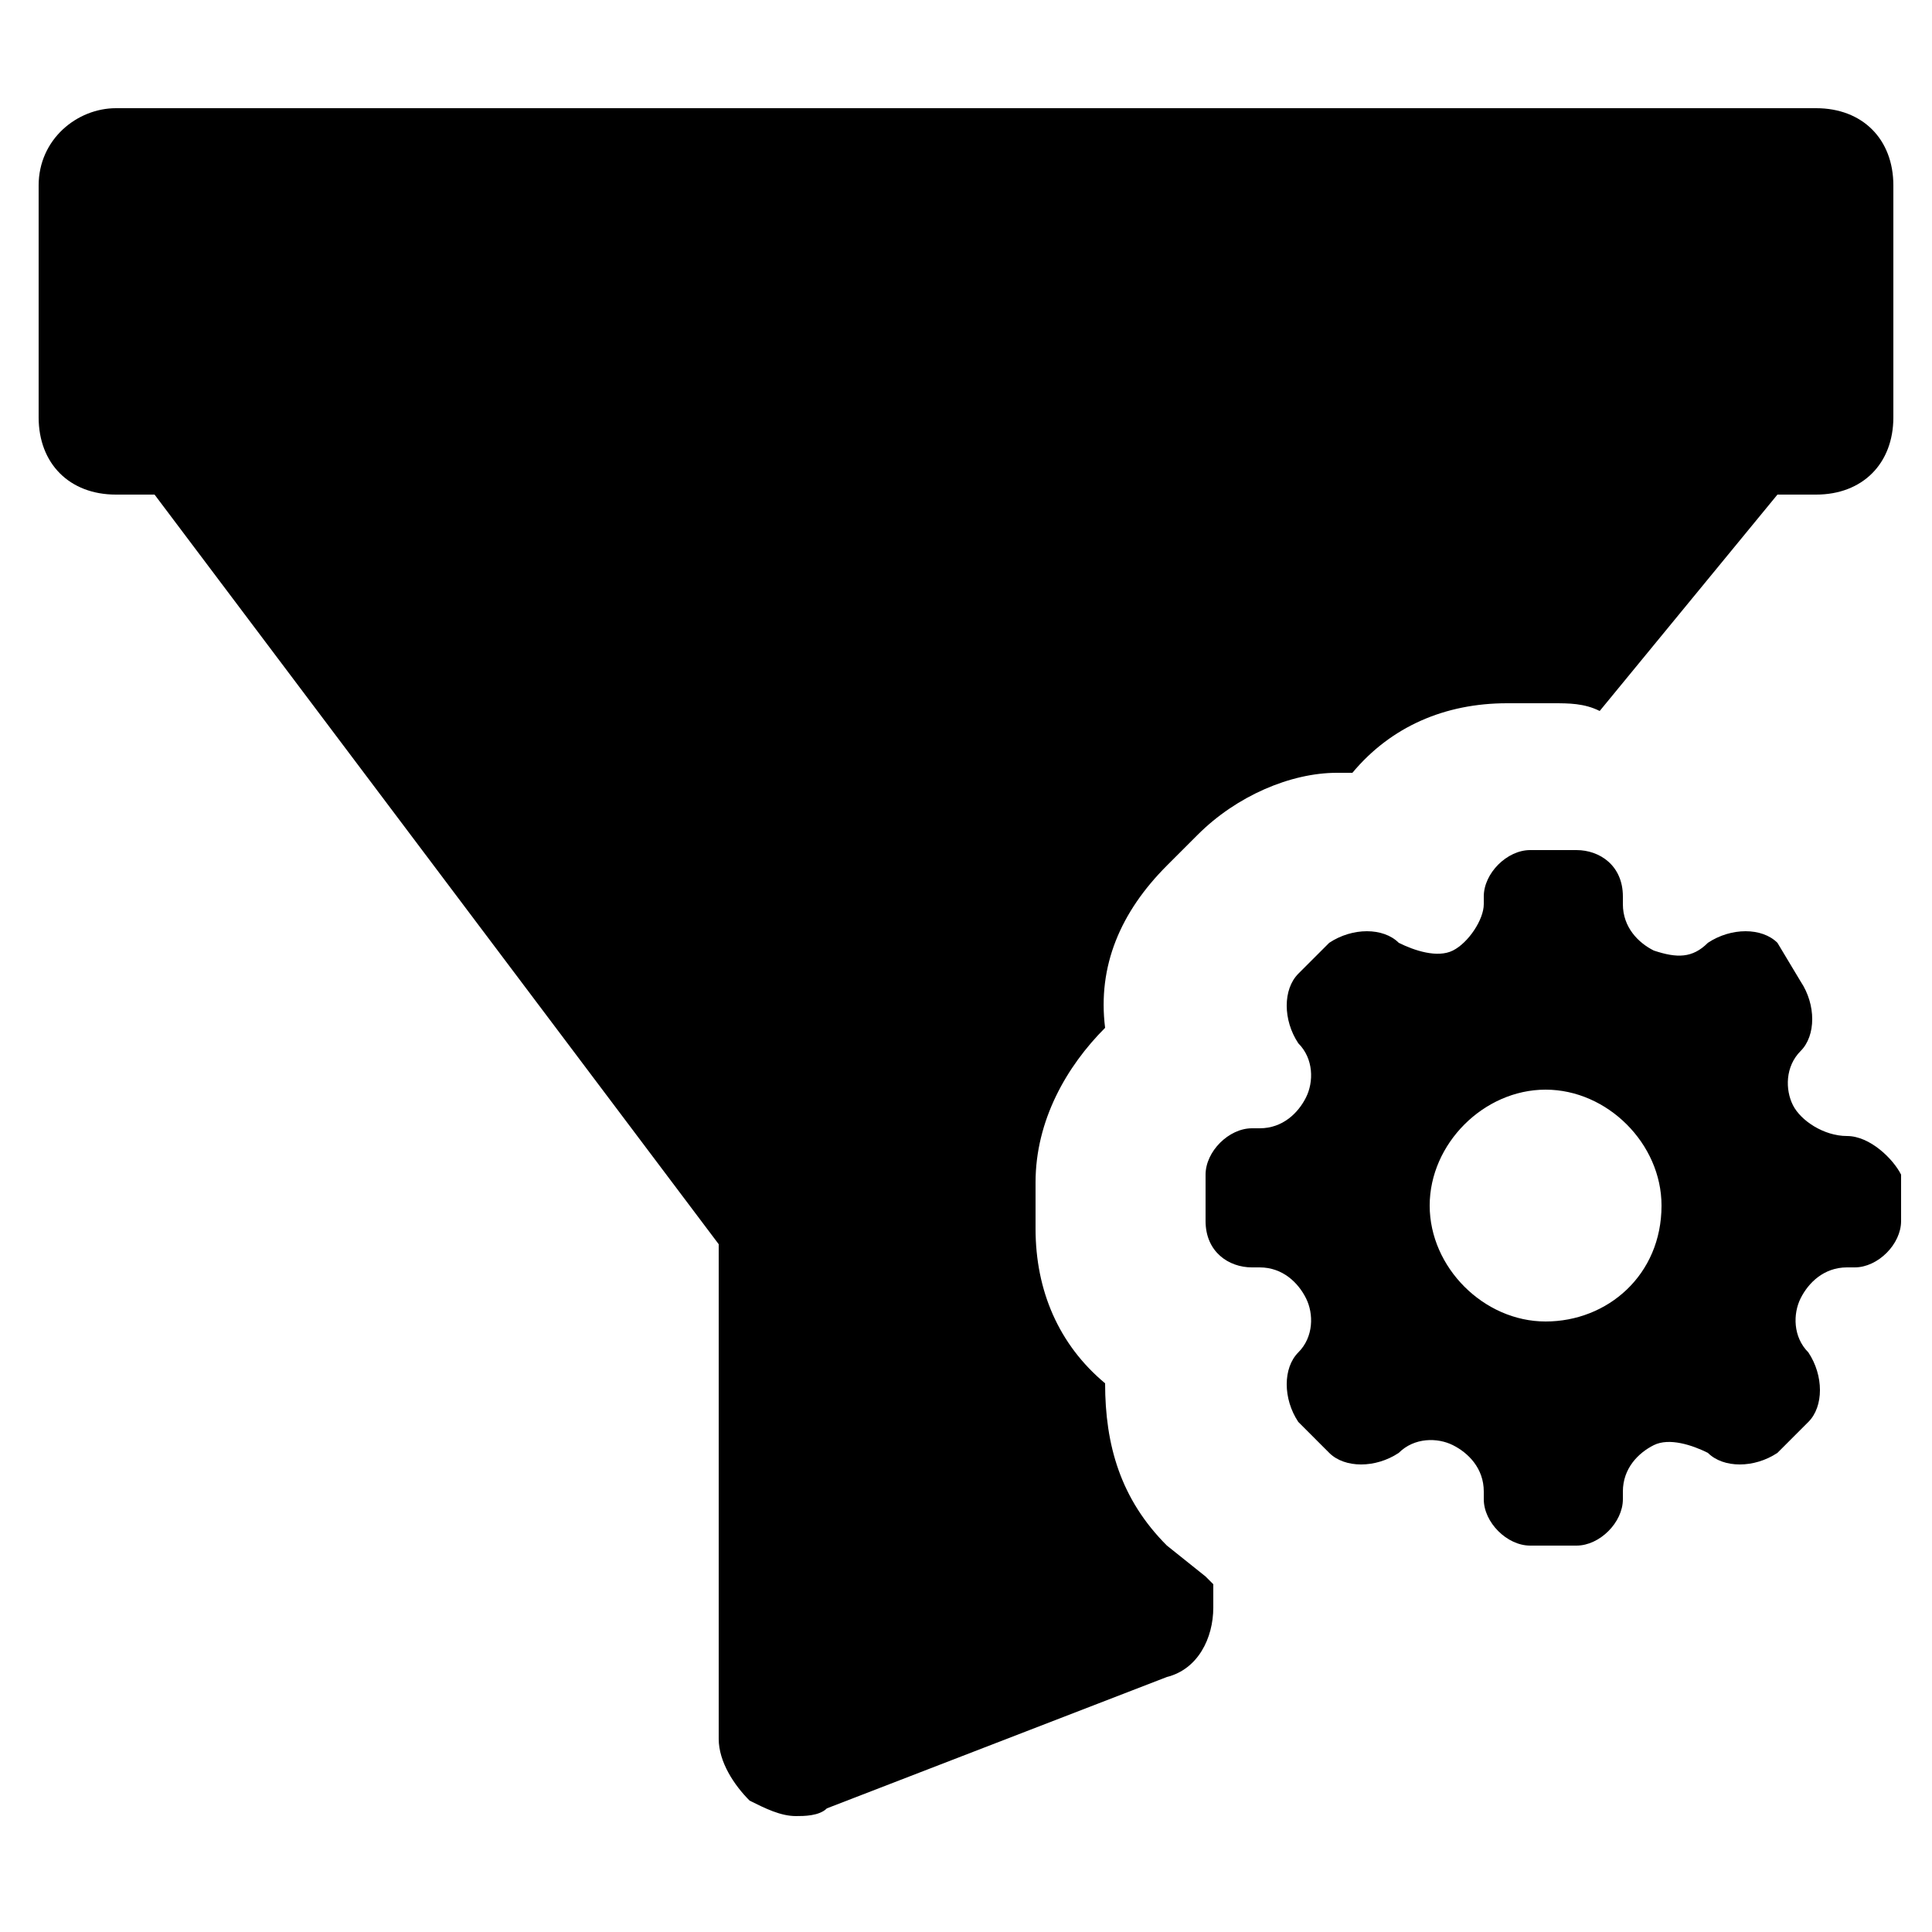
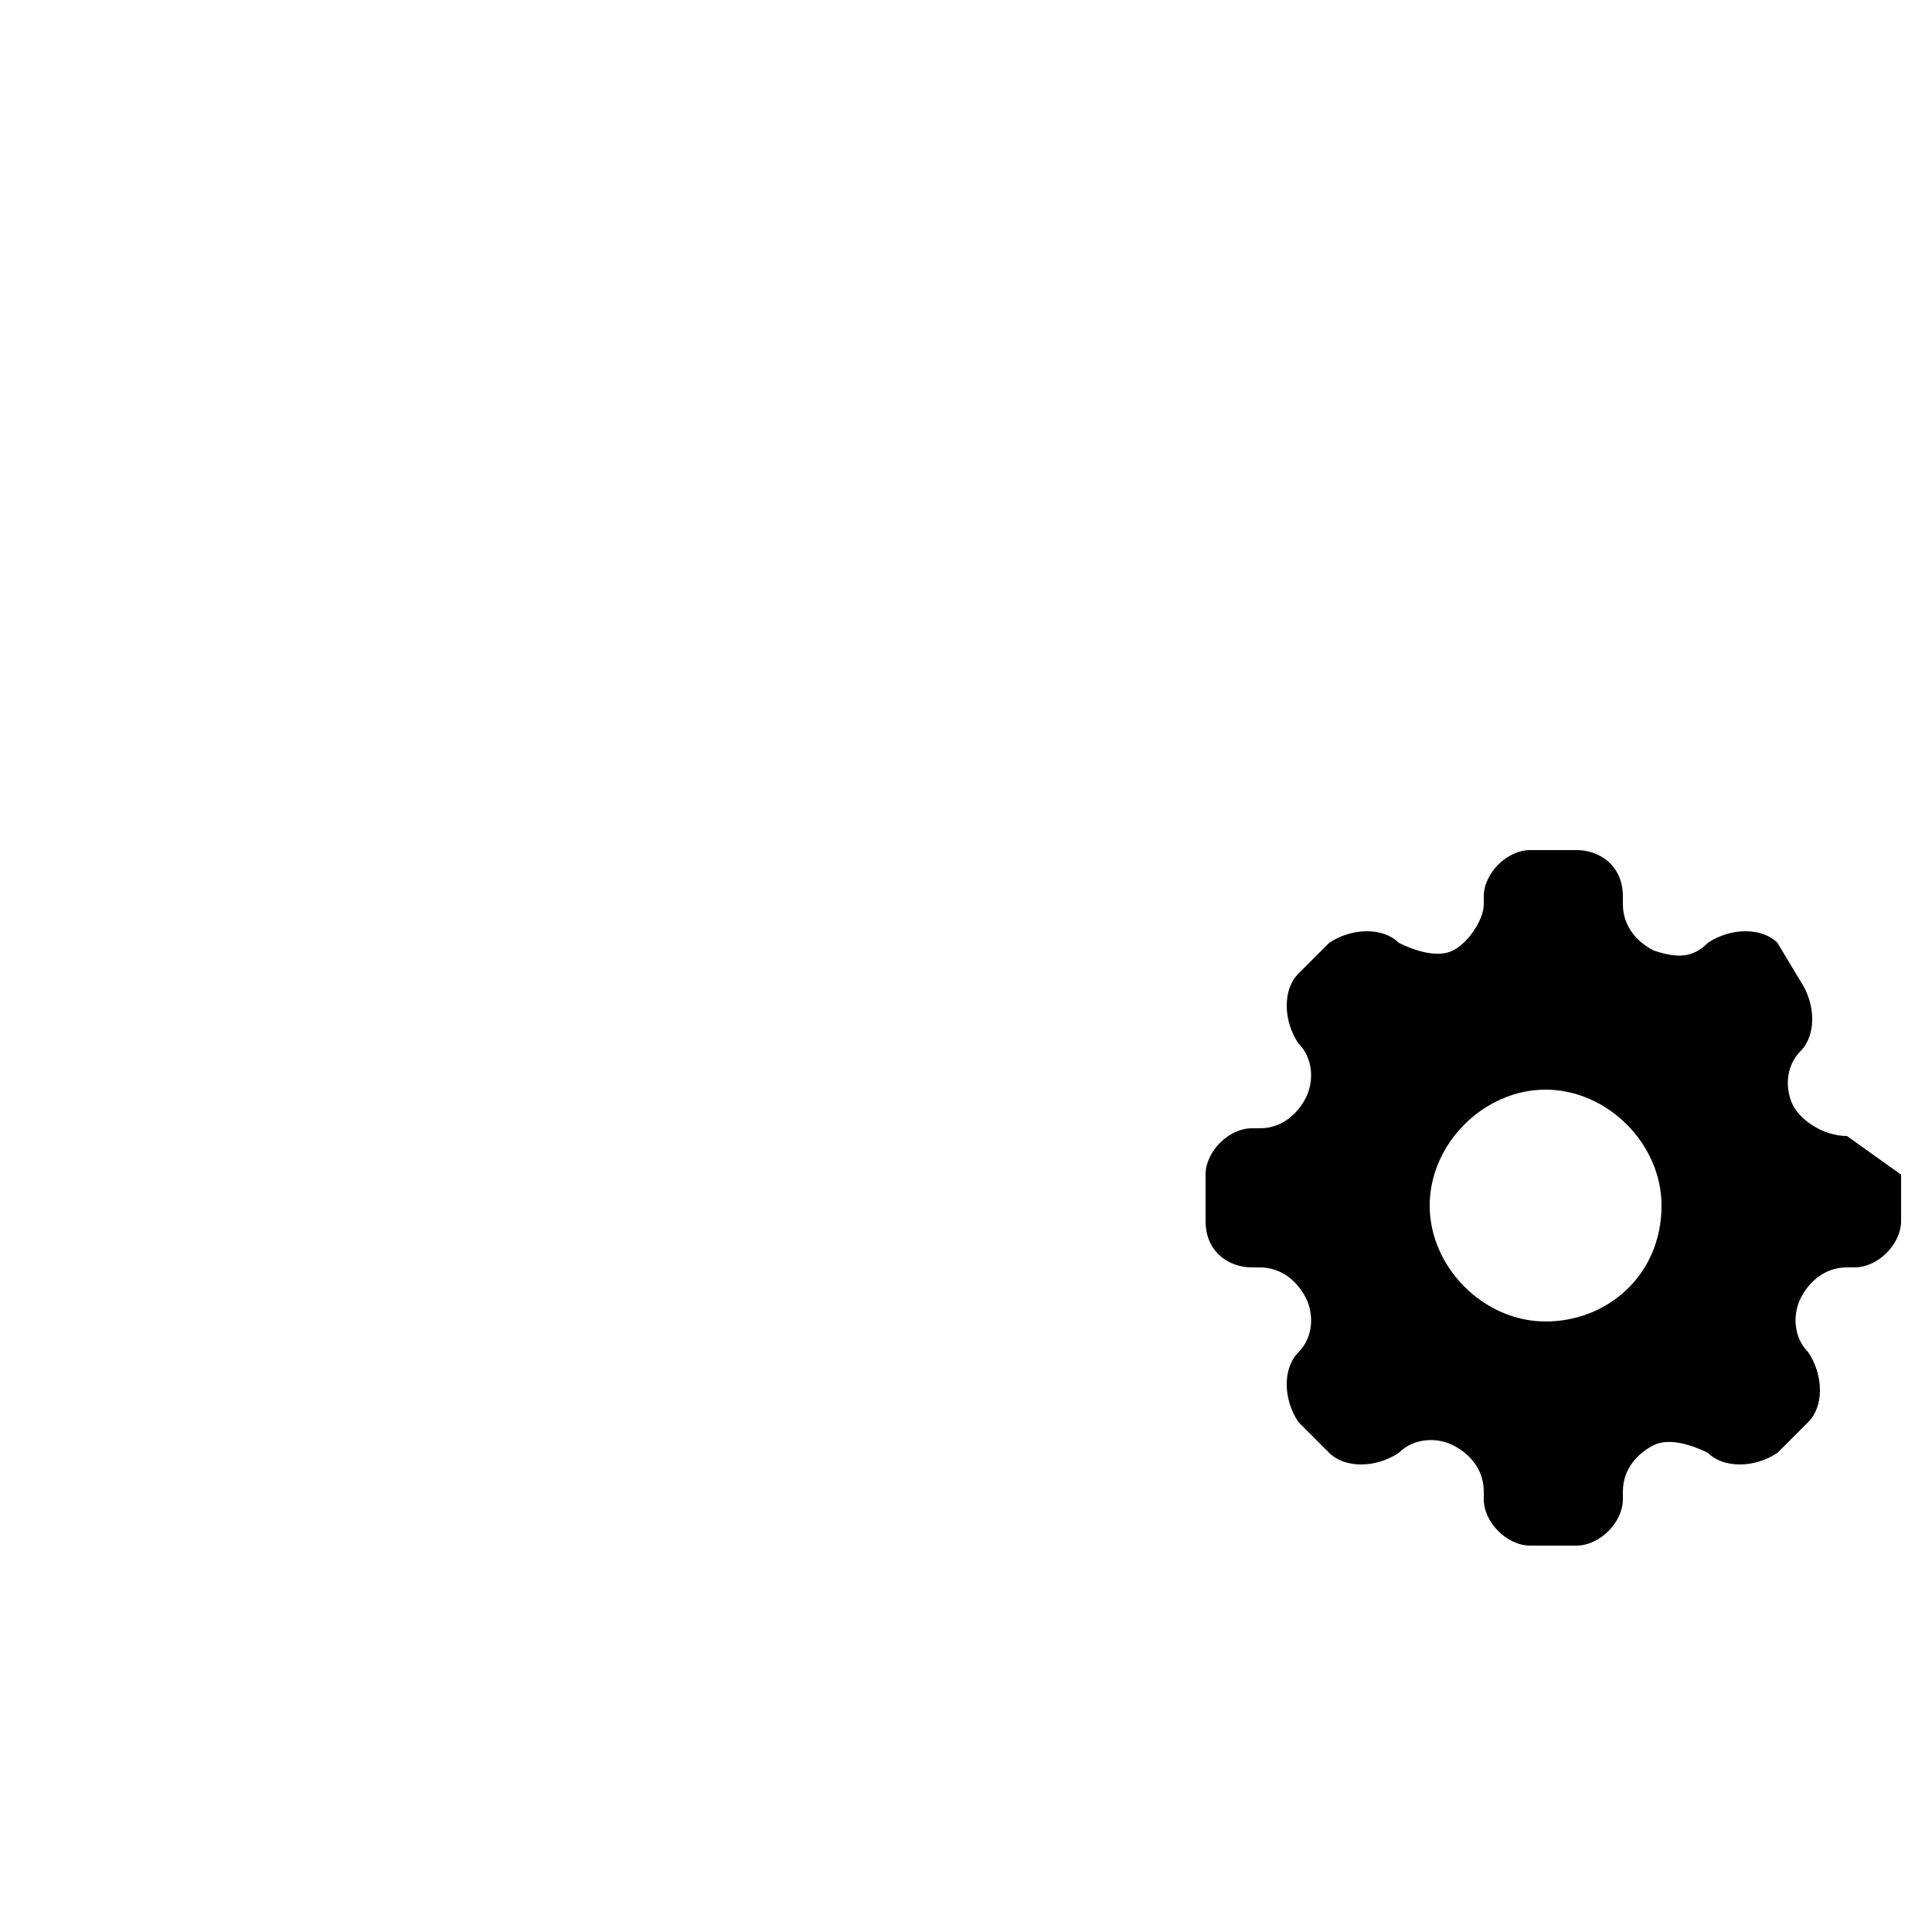
<svg xmlns="http://www.w3.org/2000/svg" id="Layer_1" enable-background="new 0 0 25 25" height="512" viewBox="0 0 25 25" width="512">
  <g>
-     <path d="m1.5 6.4h.5l7.3 9.7v6.4c0 .3.2.6.4.8.2.1.4.2.6.2.1 0 .3 0 .4-.1l4.4-1.7c.4-.1.6-.5.6-.9v-.3s-.1-.1-.1-.1l-.5-.4c-.6-.6-.8-1.3-.8-2.1-.6-.5-.9-1.2-.9-2v-.6c0-.8.4-1.5.9-2-.1-.8.2-1.5.8-2.1l.4-.4c.5-.5 1.2-.8 1.8-.8h.2c.5-.6 1.2-.9 2-.9h.6c.2 0 .4 0 .6.1l2.3-2.8h.5c.6 0 1-.4 1-1v-3c0-.6-.4-1-1-1h-22c-.5 0-1 .4-1 1v3c0 .6.4 1 1 1z" />
-     <path d="m23.9 14.7c-.3 0-.6-.2-.7-.4-.1-.2-.1-.5.1-.7.2-.2.2-.6 0-.9l-.3-.5c-.2-.2-.6-.2-.9 0-.2.2-.4.2-.7.1-.2-.1-.4-.3-.4-.6v-.1c0-.4-.3-.6-.6-.6h-.6c-.3 0-.6.3-.6.6v.1c0 .2-.2.5-.4.6-.2.1-.5 0-.7-.1-.2-.2-.6-.2-.9 0l-.4.4c-.2.2-.2.6 0 .9.2.2.2.5.1.7-.1.2-.3.4-.6.4h-.1c-.3 0-.6.3-.6.6v.6c0 .4.3.6.6.6h.1c.3 0 .5.2.6.4.1.2.1.5-.1.7-.2.2-.2.6 0 .9l.4.4c.2.2.6.2.9 0 .2-.2.5-.2.7-.1.2.1.4.3.4.6v.1c0 .3.3.6.6.6h.6c.3 0 .6-.3.6-.6v-.1c0-.3.2-.5.4-.6.2-.1.5 0 .7.1.2.2.6.2.9 0l.4-.4c.2-.2.2-.6 0-.9-.2-.2-.2-.5-.1-.7.1-.2.3-.4.6-.4h.1c.3 0 .6-.3.6-.6v-.6c-.1-.2-.4-.5-.7-.5zm-3.9 2.4c-.8 0-1.5-.7-1.5-1.5s.7-1.5 1.5-1.5 1.5.7 1.5 1.5c0 .9-.7 1.5-1.5 1.5z" />
+     <path d="m23.9 14.7c-.3 0-.6-.2-.7-.4-.1-.2-.1-.5.1-.7.2-.2.2-.6 0-.9l-.3-.5c-.2-.2-.6-.2-.9 0-.2.2-.4.2-.7.1-.2-.1-.4-.3-.4-.6v-.1c0-.4-.3-.6-.6-.6h-.6c-.3 0-.6.3-.6.6v.1c0 .2-.2.5-.4.6-.2.1-.5 0-.7-.1-.2-.2-.6-.2-.9 0l-.4.4c-.2.2-.2.6 0 .9.2.2.2.5.1.7-.1.2-.3.4-.6.4h-.1c-.3 0-.6.3-.6.6v.6c0 .4.3.6.6.6h.1c.3 0 .5.2.6.4.1.2.1.5-.1.7-.2.2-.2.6 0 .9l.4.4c.2.2.6.2.9 0 .2-.2.5-.2.7-.1.2.1.4.3.4.6v.1c0 .3.3.6.6.6h.6c.3 0 .6-.3.6-.6v-.1c0-.3.2-.5.4-.6.2-.1.5 0 .7.1.2.2.6.2.9 0l.4-.4c.2-.2.2-.6 0-.9-.2-.2-.2-.5-.1-.7.1-.2.3-.4.6-.4h.1c.3 0 .6-.3.6-.6v-.6zm-3.9 2.4c-.8 0-1.5-.7-1.5-1.5s.7-1.5 1.5-1.5 1.5.7 1.5 1.5c0 .9-.7 1.5-1.5 1.5z" />
  </g>
</svg>